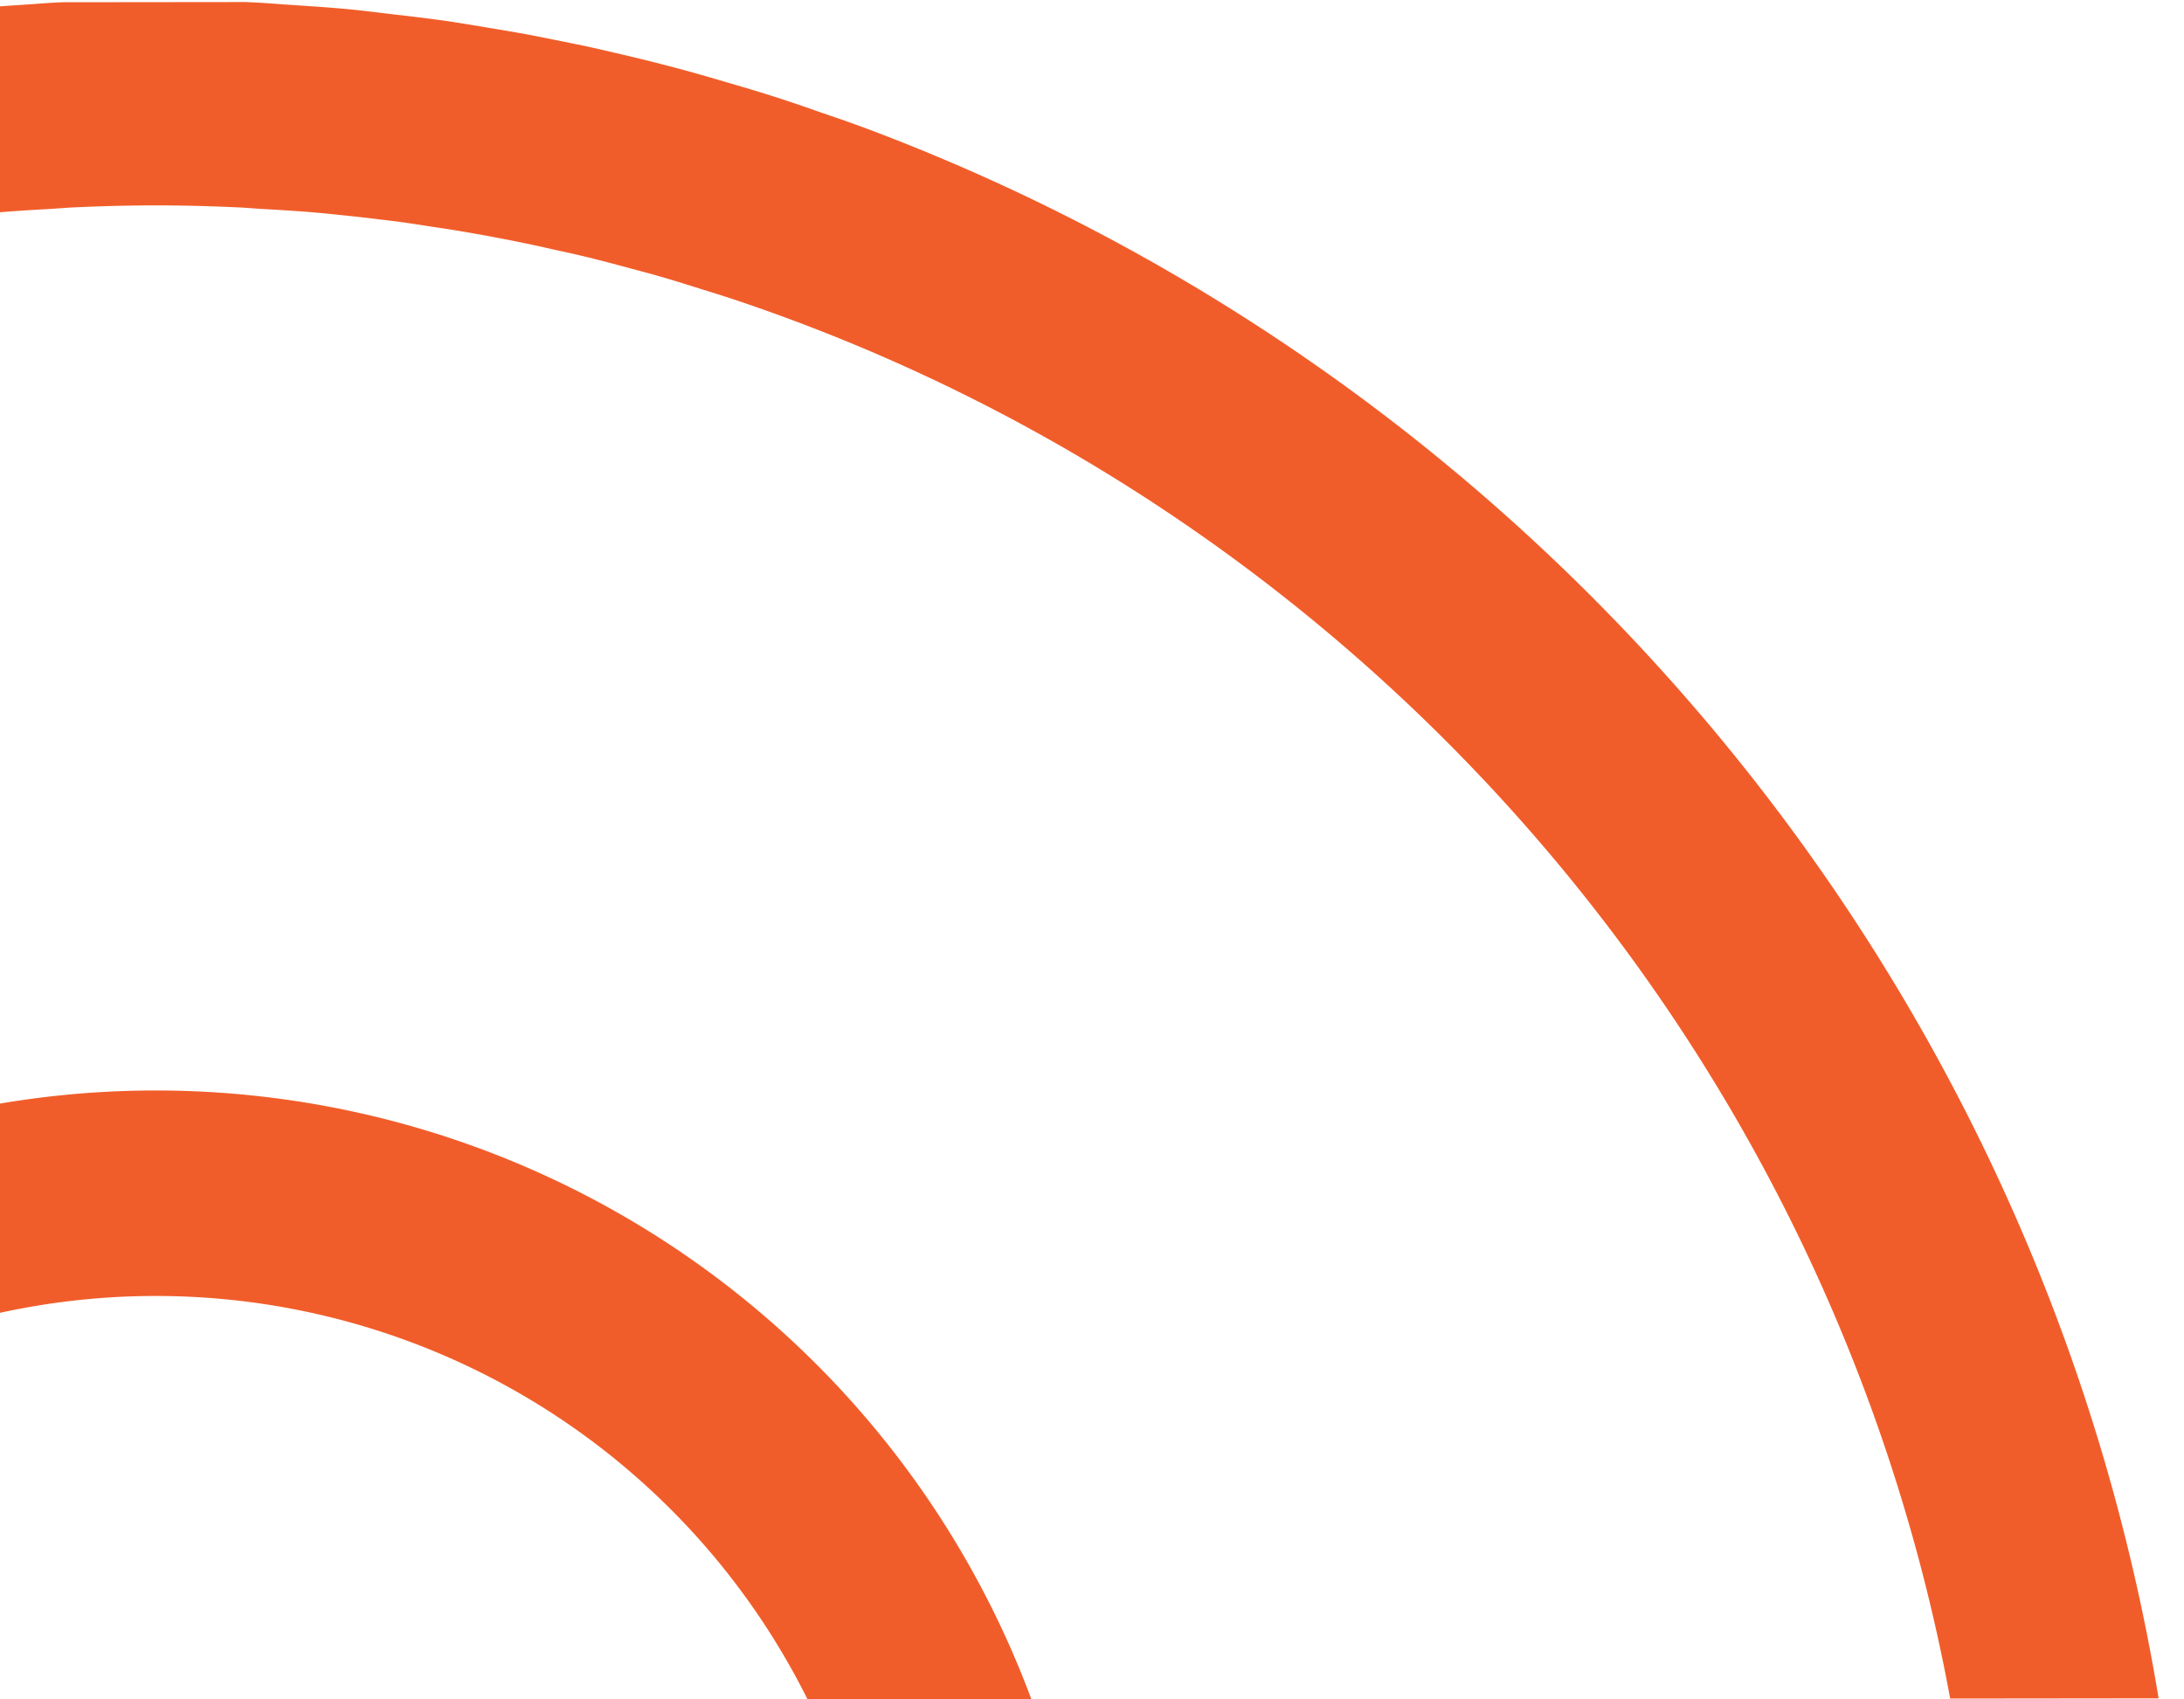
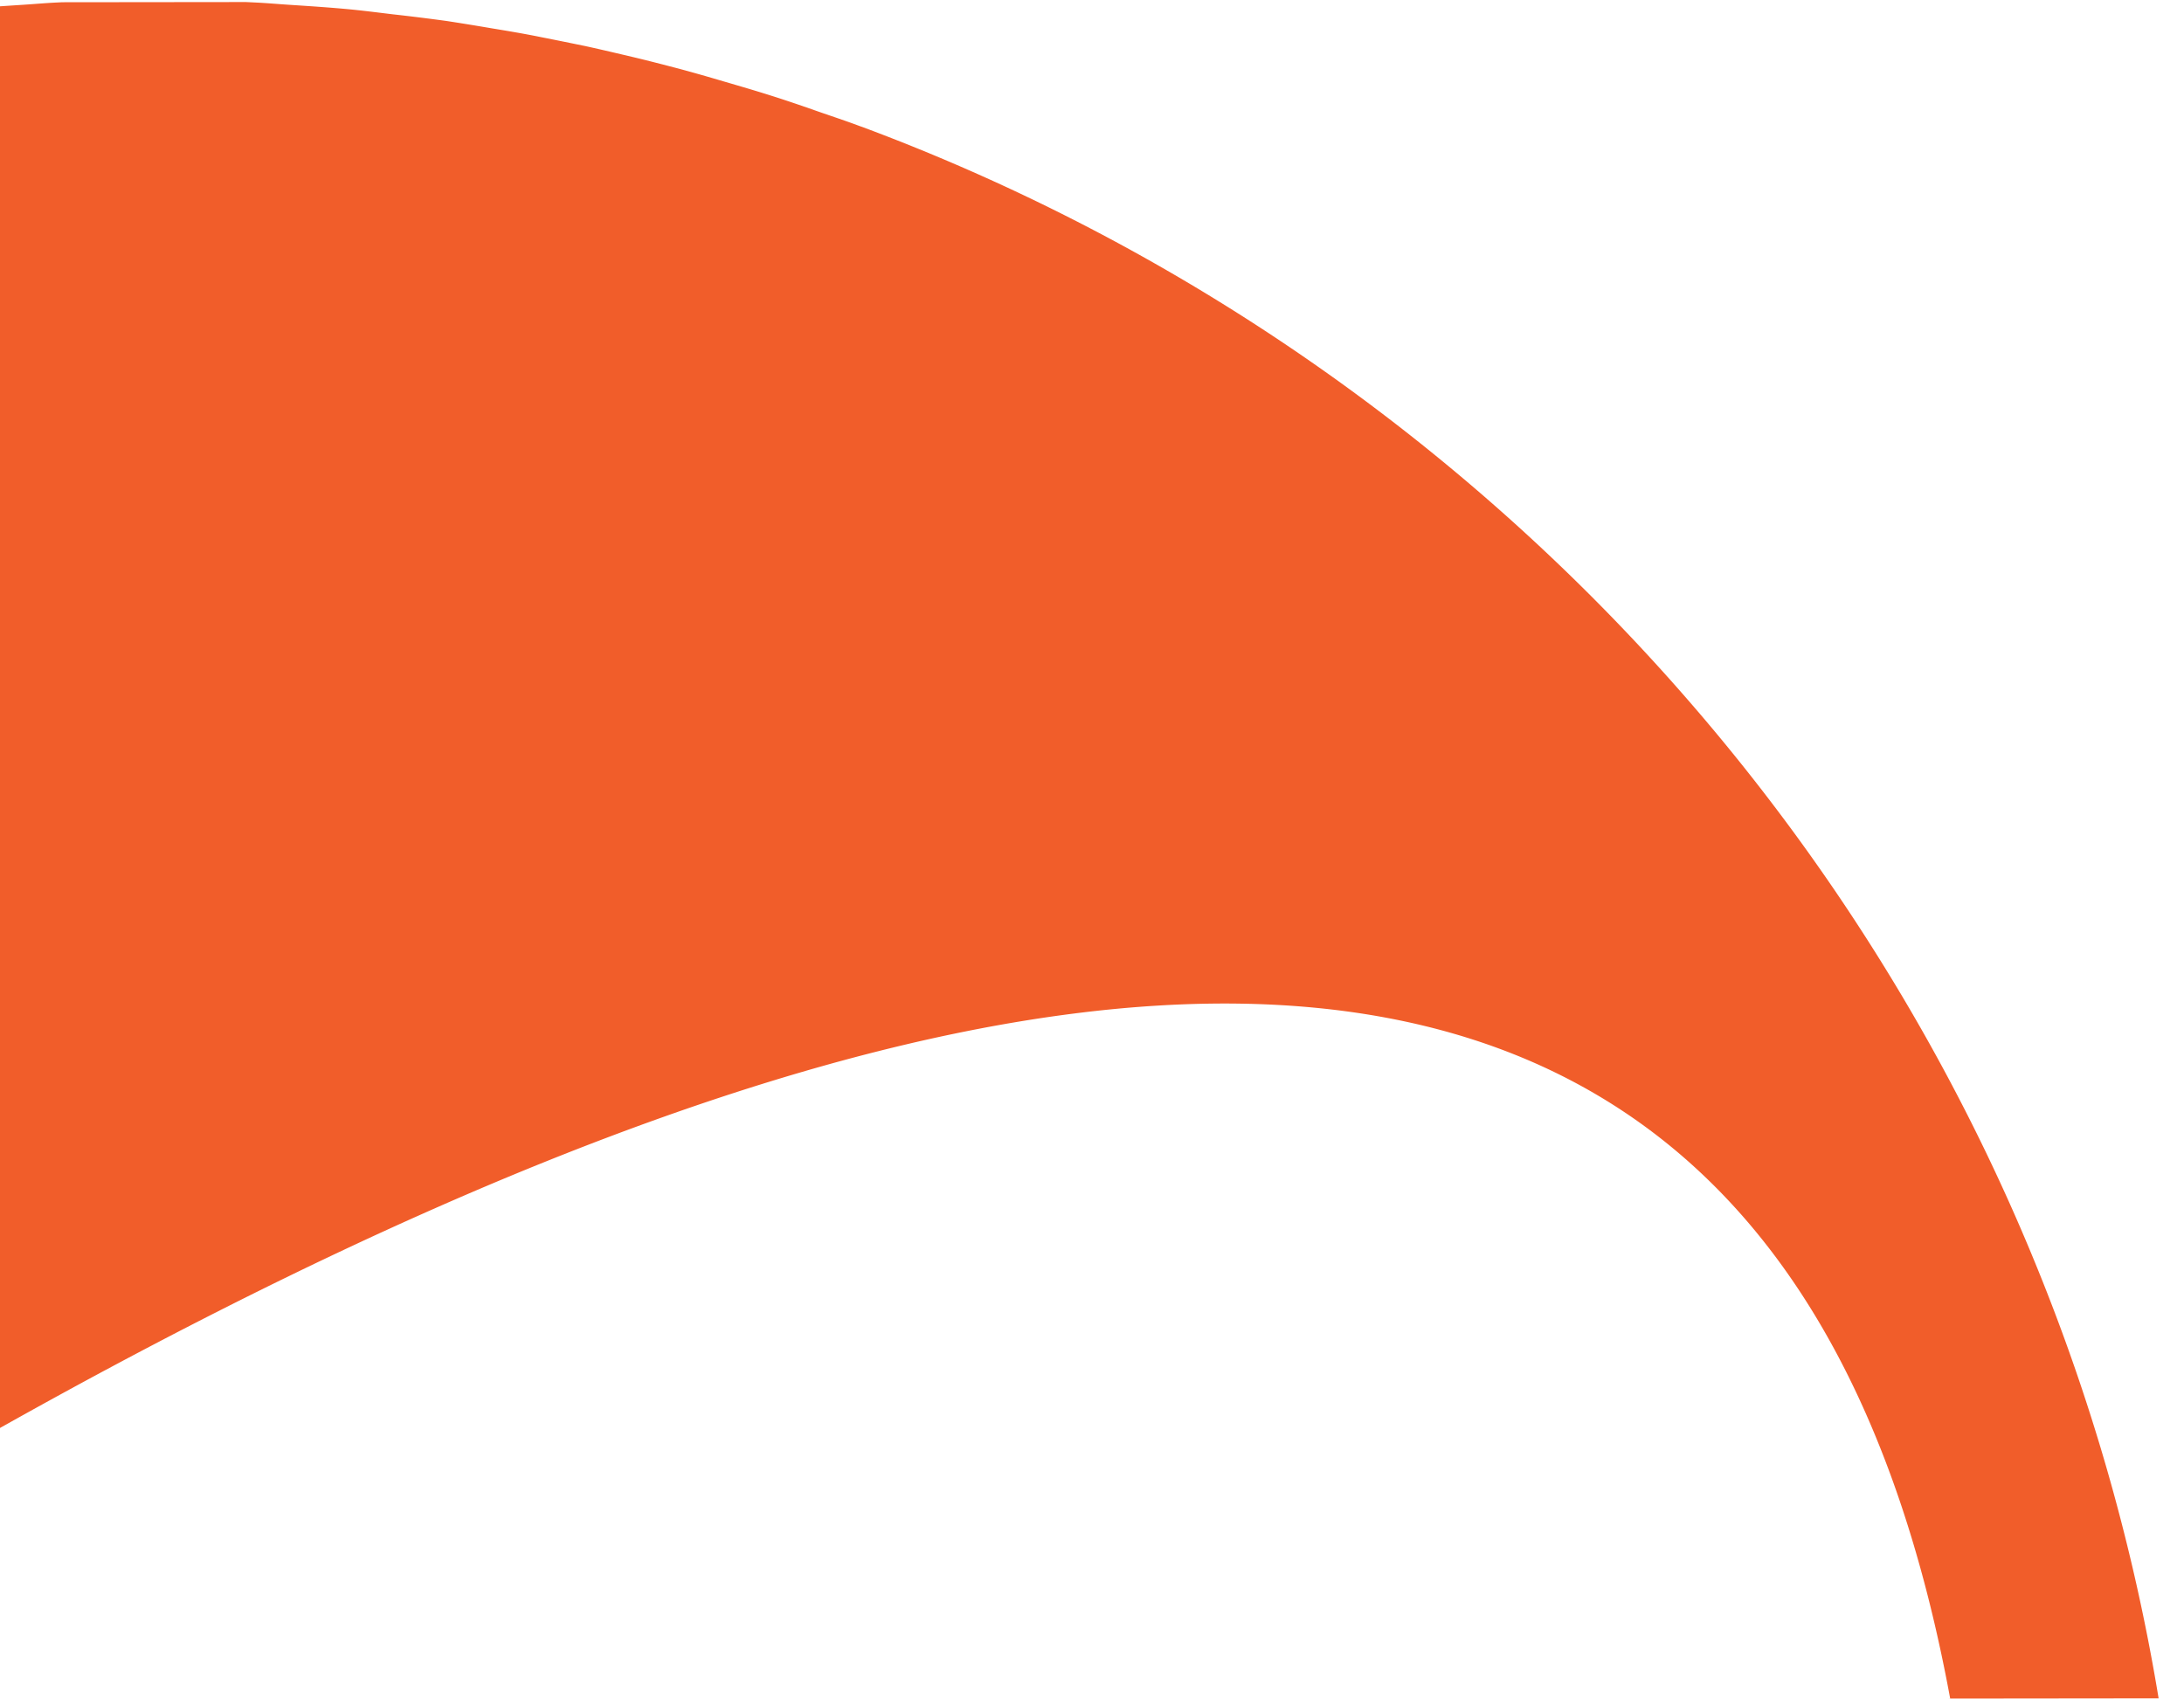
<svg xmlns="http://www.w3.org/2000/svg" width="427.108" height="332.373" viewBox="0 0 427.108 332.373">
  <defs>
    <style>.a{fill:none;}.b{clip-path:url(#a);}.c{fill:#f15d2a;}</style>
    <clipPath id="a">
      <path class="a" d="M0,.453V332.374H222.214l204.894-.217V0Z" transform="translate(0 -0.001)" />
    </clipPath>
  </defs>
  <g transform="translate(0 -492.825)">
    <g class="b" transform="translate(0 492.825)">
-       <path class="c" d="M-228.534,719.047a152.374,152.374,0,0,1,21.512-16.557C-184.715,572.424-91.8,466.2,30.783,424.882c2.2-.737,4.431-1.428,6.653-2.115,2.6-.808,5.23-1.669,7.881-2.427,2.272-.664,4.569-1.278,6.876-1.893q3.946-1.068,7.919-2.064c2.32-.559,4.637-1.076,6.958-1.57,2.714-.636,5.451-1.2,8.215-1.764,2.255-.42,4.566-.885,6.848-1.275,2.86-.52,5.745-.986,8.68-1.4,2.2-.343,4.381-.687,6.588-.981,3.12-.391,6.239-.761,9.393-1.107,2.027-.192,4.089-.439,6.126-.609,3.559-.321,7.121-.542,10.727-.738,1.658-.1,3.3-.248,4.987-.324,5.3-.244,10.628-.386,15.948-.386,5.349,0,10.688.142,15.981.386,1.669.076,3.325.225,4.983.324,3.609.2,7.169.417,10.728.738,2.053.17,4.089.417,6.139.609,3.119.346,6.271.716,9.38,1.107,2.205.293,4.408.638,6.589.981,2.908.417,5.785.883,8.68,1.4,2.284.391,4.593.856,6.836,1.275,2.775.561,5.512,1.127,8.228,1.764,2.34.494,4.638,1.011,6.961,1.57,2.635.665,5.3,1.352,7.913,2.064,2.313.615,4.63,1.229,6.887,1.893,2.638.758,5.291,1.62,7.885,2.427,2.217.687,4.431,1.379,6.613,2.115C381,466.2,473.882,572.42,496.226,702.482a152.967,152.967,0,0,1,19.792,15.008l.118.076,1.583,1.457a151.641,151.641,0,0,1,23.483,27.54C534.475,583.61,429.1,445.714,283.34,391.121h.016c-.378-.147-.735-.267-1.1-.391-3.119-1.178-6.287-2.186-9.441-3.315-2.629-.911-5.266-1.816-7.933-2.654-3.08-.978-6.2-1.887-9.326-2.8-2.823-.834-5.635-1.646-8.471-2.407-3.071-.811-6.126-1.6-9.178-2.33-3.036-.715-6.046-1.428-9.052-2.091-2.984-.616-5.966-1.226-8.976-1.817-3.225-.662-6.478-1.2-9.755-1.742-2.875-.491-5.722-.957-8.606-1.4q-5.326-.732-10.679-1.326c-2.666-.318-5.318-.664-7.984-.928-4.108-.4-8.244-.665-12.383-.935-2.2-.145-4.394-.346-6.591-.443q-9.594-.477-19.3-.488c-6.425,0-12.867.17-19.237.488-2.239.1-4.4.3-6.62.443-4.136.27-8.275.537-12.384.935-2.676.264-5.314.61-7.983.928-3.579.4-7.152.838-10.68,1.326-2.894.443-5.758.909-8.613,1.4-3.254.54-6.508,1.079-9.759,1.742q-4.5.887-8.963,1.817c-3.007.662-6.039,1.376-9.034,2.091-3.068.732-6.149,1.519-9.2,2.33-2.827.761-5.648,1.573-8.433,2.407-3.142.908-6.264,1.817-9.357,2.8-2.679.838-5.3,1.743-7.952,2.654-3.142,1.129-6.3,2.137-9.441,3.315-.344.124-.728.244-1.079.391h.02c-145.778,54.6-251.15,192.513-257.889,355.473a151.951,151.951,0,0,1,23.493-27.547" transform="translate(-114.093 -366.058)" />
-       <path class="c" d="M75.659,512.871A182.7,182.7,0,0,0-99.827,644.833a149.134,149.134,0,0,1,11.866,10.409,151.289,151.289,0,0,1,21.84,26.712,142.417,142.417,0,0,1,283.577.32,151.771,151.771,0,0,1,13.87-18.308c2.571-2.914,5.342-6.013,8.248-8.828a151.6,151.6,0,0,1,11.607-10.172A182.7,182.7,0,0,0,75.659,512.871" transform="translate(-45.192 -299.596)" />
+       <path class="c" d="M-228.534,719.047a152.374,152.374,0,0,1,21.512-16.557c2.2-.737,4.431-1.428,6.653-2.115,2.6-.808,5.23-1.669,7.881-2.427,2.272-.664,4.569-1.278,6.876-1.893q3.946-1.068,7.919-2.064c2.32-.559,4.637-1.076,6.958-1.57,2.714-.636,5.451-1.2,8.215-1.764,2.255-.42,4.566-.885,6.848-1.275,2.86-.52,5.745-.986,8.68-1.4,2.2-.343,4.381-.687,6.588-.981,3.12-.391,6.239-.761,9.393-1.107,2.027-.192,4.089-.439,6.126-.609,3.559-.321,7.121-.542,10.727-.738,1.658-.1,3.3-.248,4.987-.324,5.3-.244,10.628-.386,15.948-.386,5.349,0,10.688.142,15.981.386,1.669.076,3.325.225,4.983.324,3.609.2,7.169.417,10.728.738,2.053.17,4.089.417,6.139.609,3.119.346,6.271.716,9.38,1.107,2.205.293,4.408.638,6.589.981,2.908.417,5.785.883,8.68,1.4,2.284.391,4.593.856,6.836,1.275,2.775.561,5.512,1.127,8.228,1.764,2.34.494,4.638,1.011,6.961,1.57,2.635.665,5.3,1.352,7.913,2.064,2.313.615,4.63,1.229,6.887,1.893,2.638.758,5.291,1.62,7.885,2.427,2.217.687,4.431,1.379,6.613,2.115C381,466.2,473.882,572.42,496.226,702.482a152.967,152.967,0,0,1,19.792,15.008l.118.076,1.583,1.457a151.641,151.641,0,0,1,23.483,27.54C534.475,583.61,429.1,445.714,283.34,391.121h.016c-.378-.147-.735-.267-1.1-.391-3.119-1.178-6.287-2.186-9.441-3.315-2.629-.911-5.266-1.816-7.933-2.654-3.08-.978-6.2-1.887-9.326-2.8-2.823-.834-5.635-1.646-8.471-2.407-3.071-.811-6.126-1.6-9.178-2.33-3.036-.715-6.046-1.428-9.052-2.091-2.984-.616-5.966-1.226-8.976-1.817-3.225-.662-6.478-1.2-9.755-1.742-2.875-.491-5.722-.957-8.606-1.4q-5.326-.732-10.679-1.326c-2.666-.318-5.318-.664-7.984-.928-4.108-.4-8.244-.665-12.383-.935-2.2-.145-4.394-.346-6.591-.443q-9.594-.477-19.3-.488c-6.425,0-12.867.17-19.237.488-2.239.1-4.4.3-6.62.443-4.136.27-8.275.537-12.384.935-2.676.264-5.314.61-7.983.928-3.579.4-7.152.838-10.68,1.326-2.894.443-5.758.909-8.613,1.4-3.254.54-6.508,1.079-9.759,1.742q-4.5.887-8.963,1.817c-3.007.662-6.039,1.376-9.034,2.091-3.068.732-6.149,1.519-9.2,2.33-2.827.761-5.648,1.573-8.433,2.407-3.142.908-6.264,1.817-9.357,2.8-2.679.838-5.3,1.743-7.952,2.654-3.142,1.129-6.3,2.137-9.441,3.315-.344.124-.728.244-1.079.391h.02c-145.778,54.6-251.15,192.513-257.889,355.473a151.951,151.951,0,0,1,23.493-27.547" transform="translate(-114.093 -366.058)" />
    </g>
  </g>
</svg>